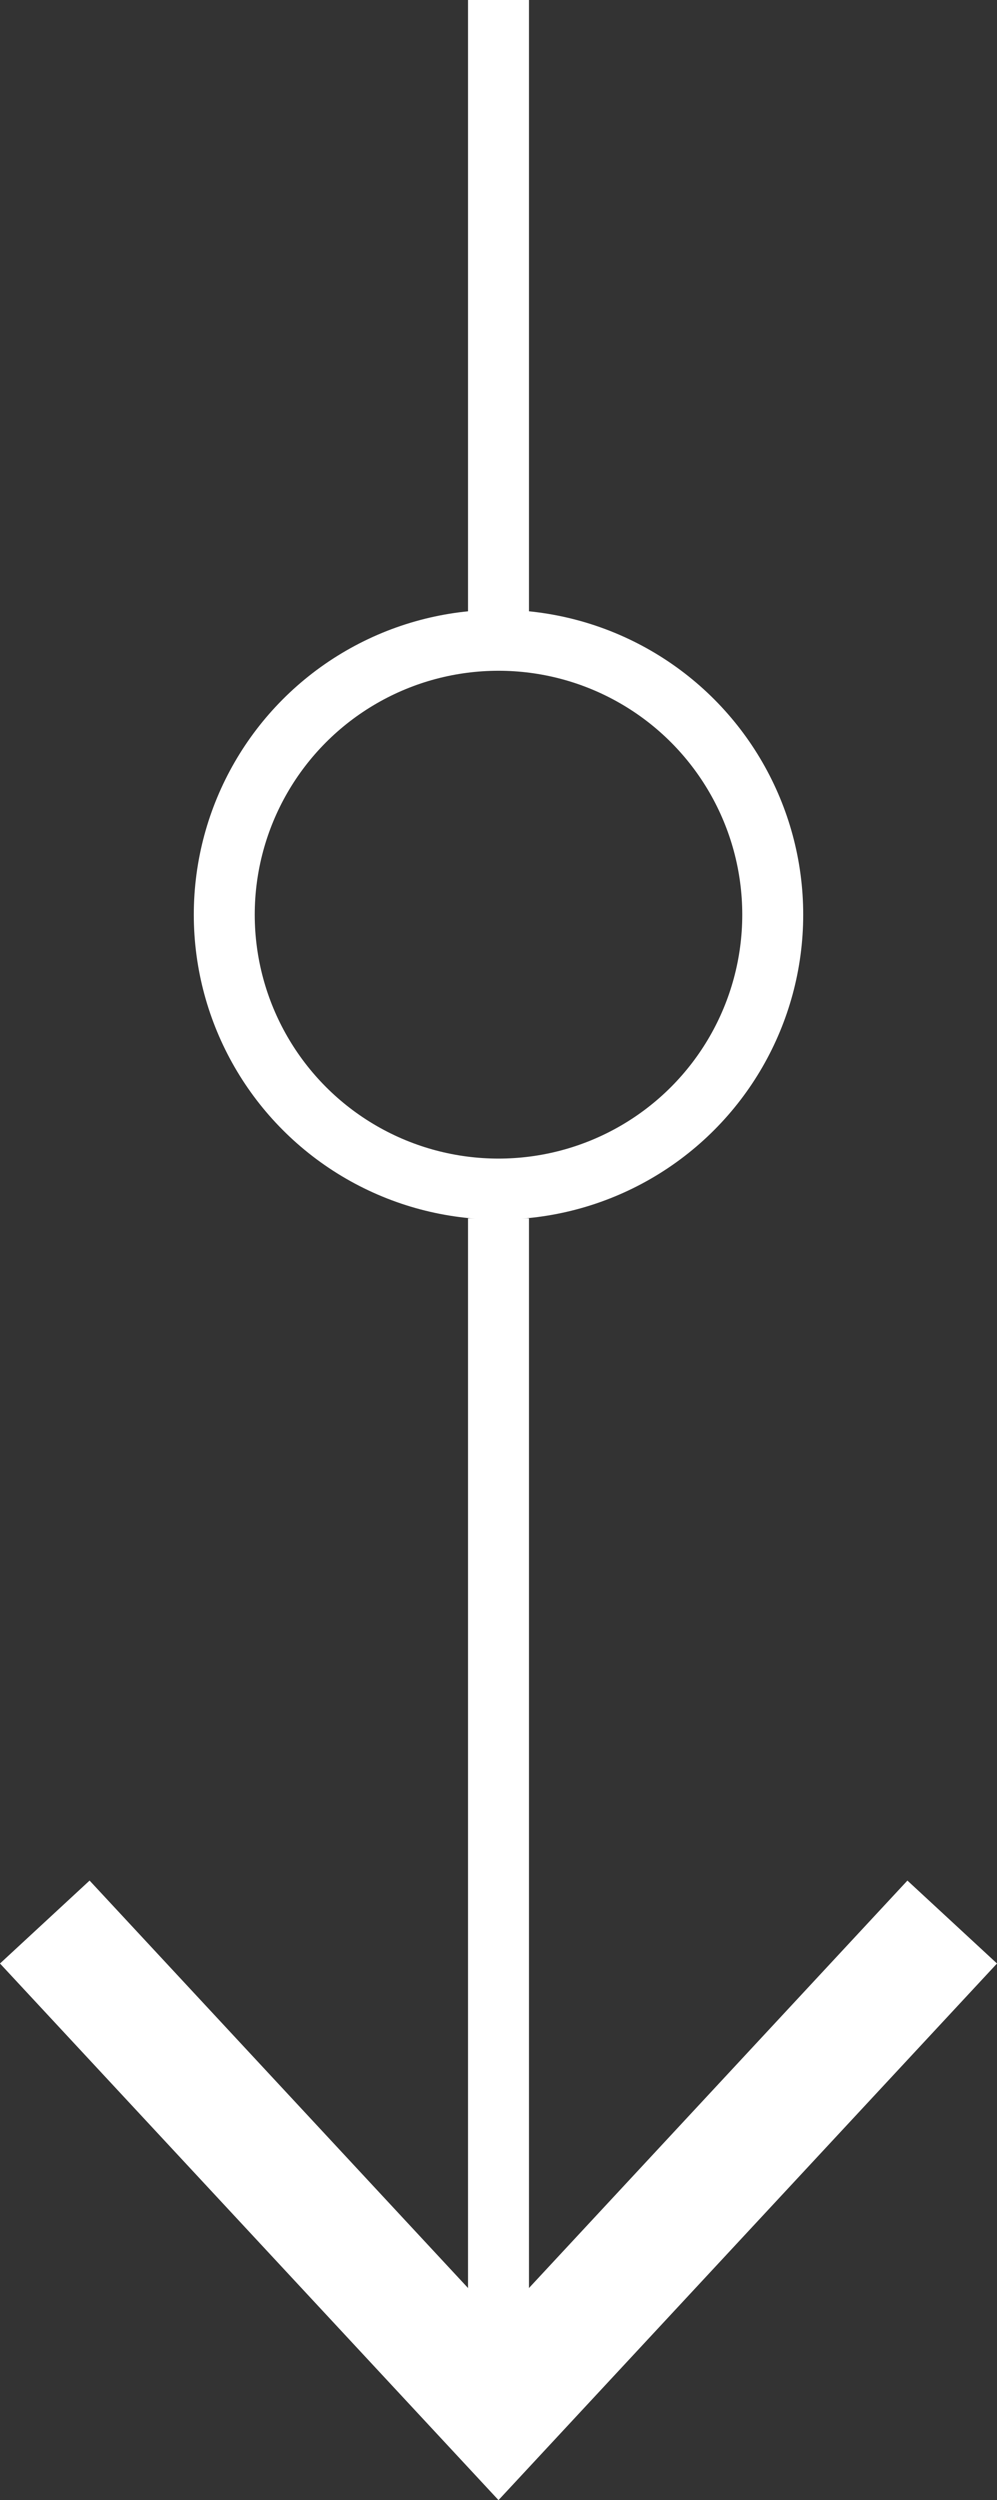
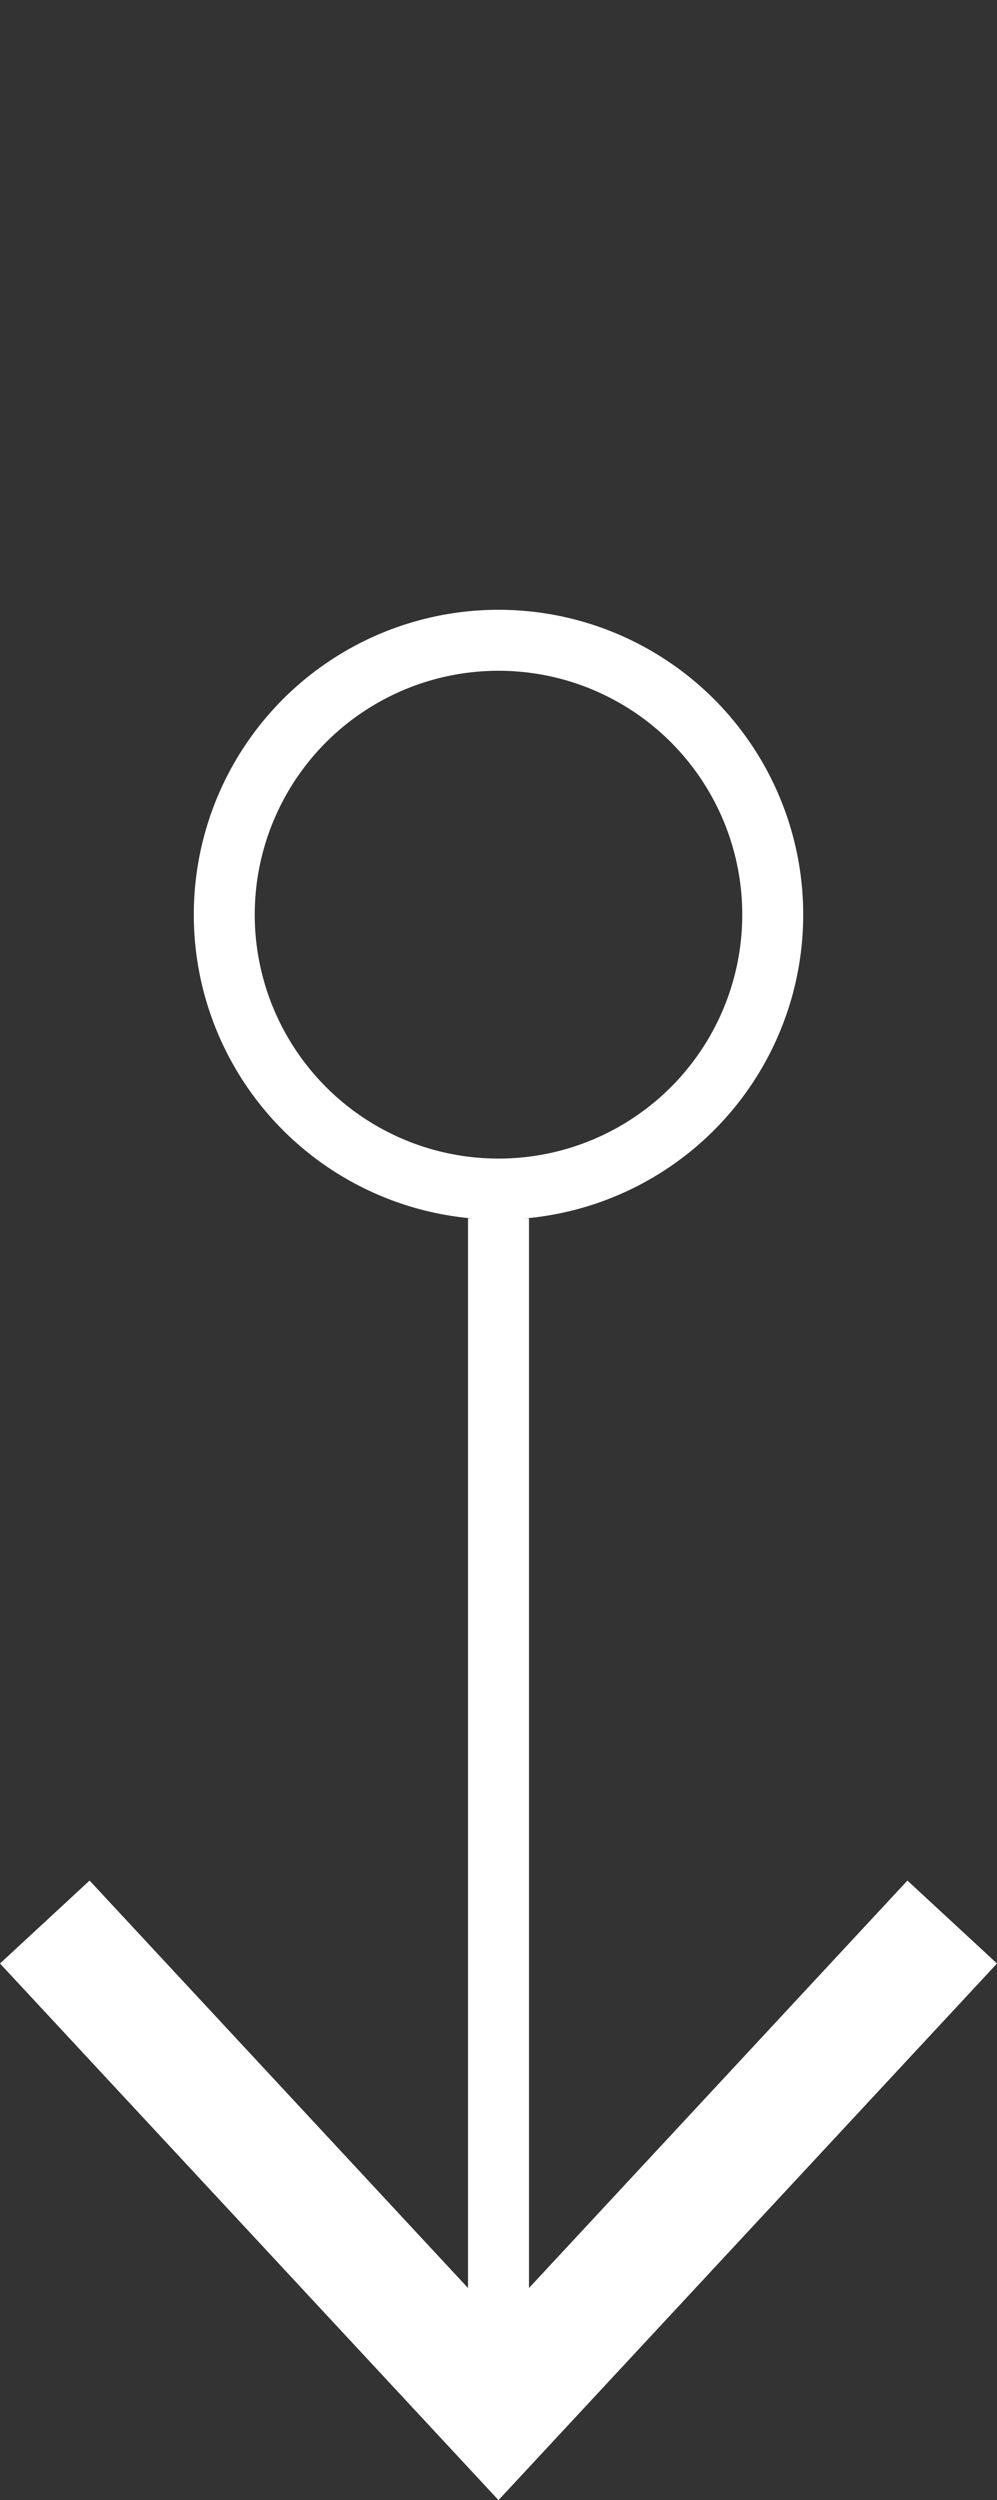
<svg xmlns="http://www.w3.org/2000/svg" viewBox="0 0 16.36 41">
  <rect x="0" y="0" width="16.36" height="41" fill="#333333" stroke="none" />
  <defs>
    <style>.cls-1{fill:none;stroke:#fff;stroke-miterlimit:10;}.cls-2{fill:#fff;}</style>
  </defs>
  <title>down</title>
  <g id="Layer_2" data-name="Layer 2">
    <g id="Mobile">
      <line class="cls-1" x1="8.18" y1="19.98" x2="8.18" y2="38.83" />
      <polygon class="cls-2" points="0 32.2 1.47 30.84 8.18 38.06 14.89 30.84 16.36 32.2 8.18 41 0 32.2" />
-       <line class="cls-1" x1="8.18" x2="8.18" y2="10.52" />
      <circle class="cls-1" cx="8.18" cy="15" r="4.5" />
    </g>
  </g>
</svg>